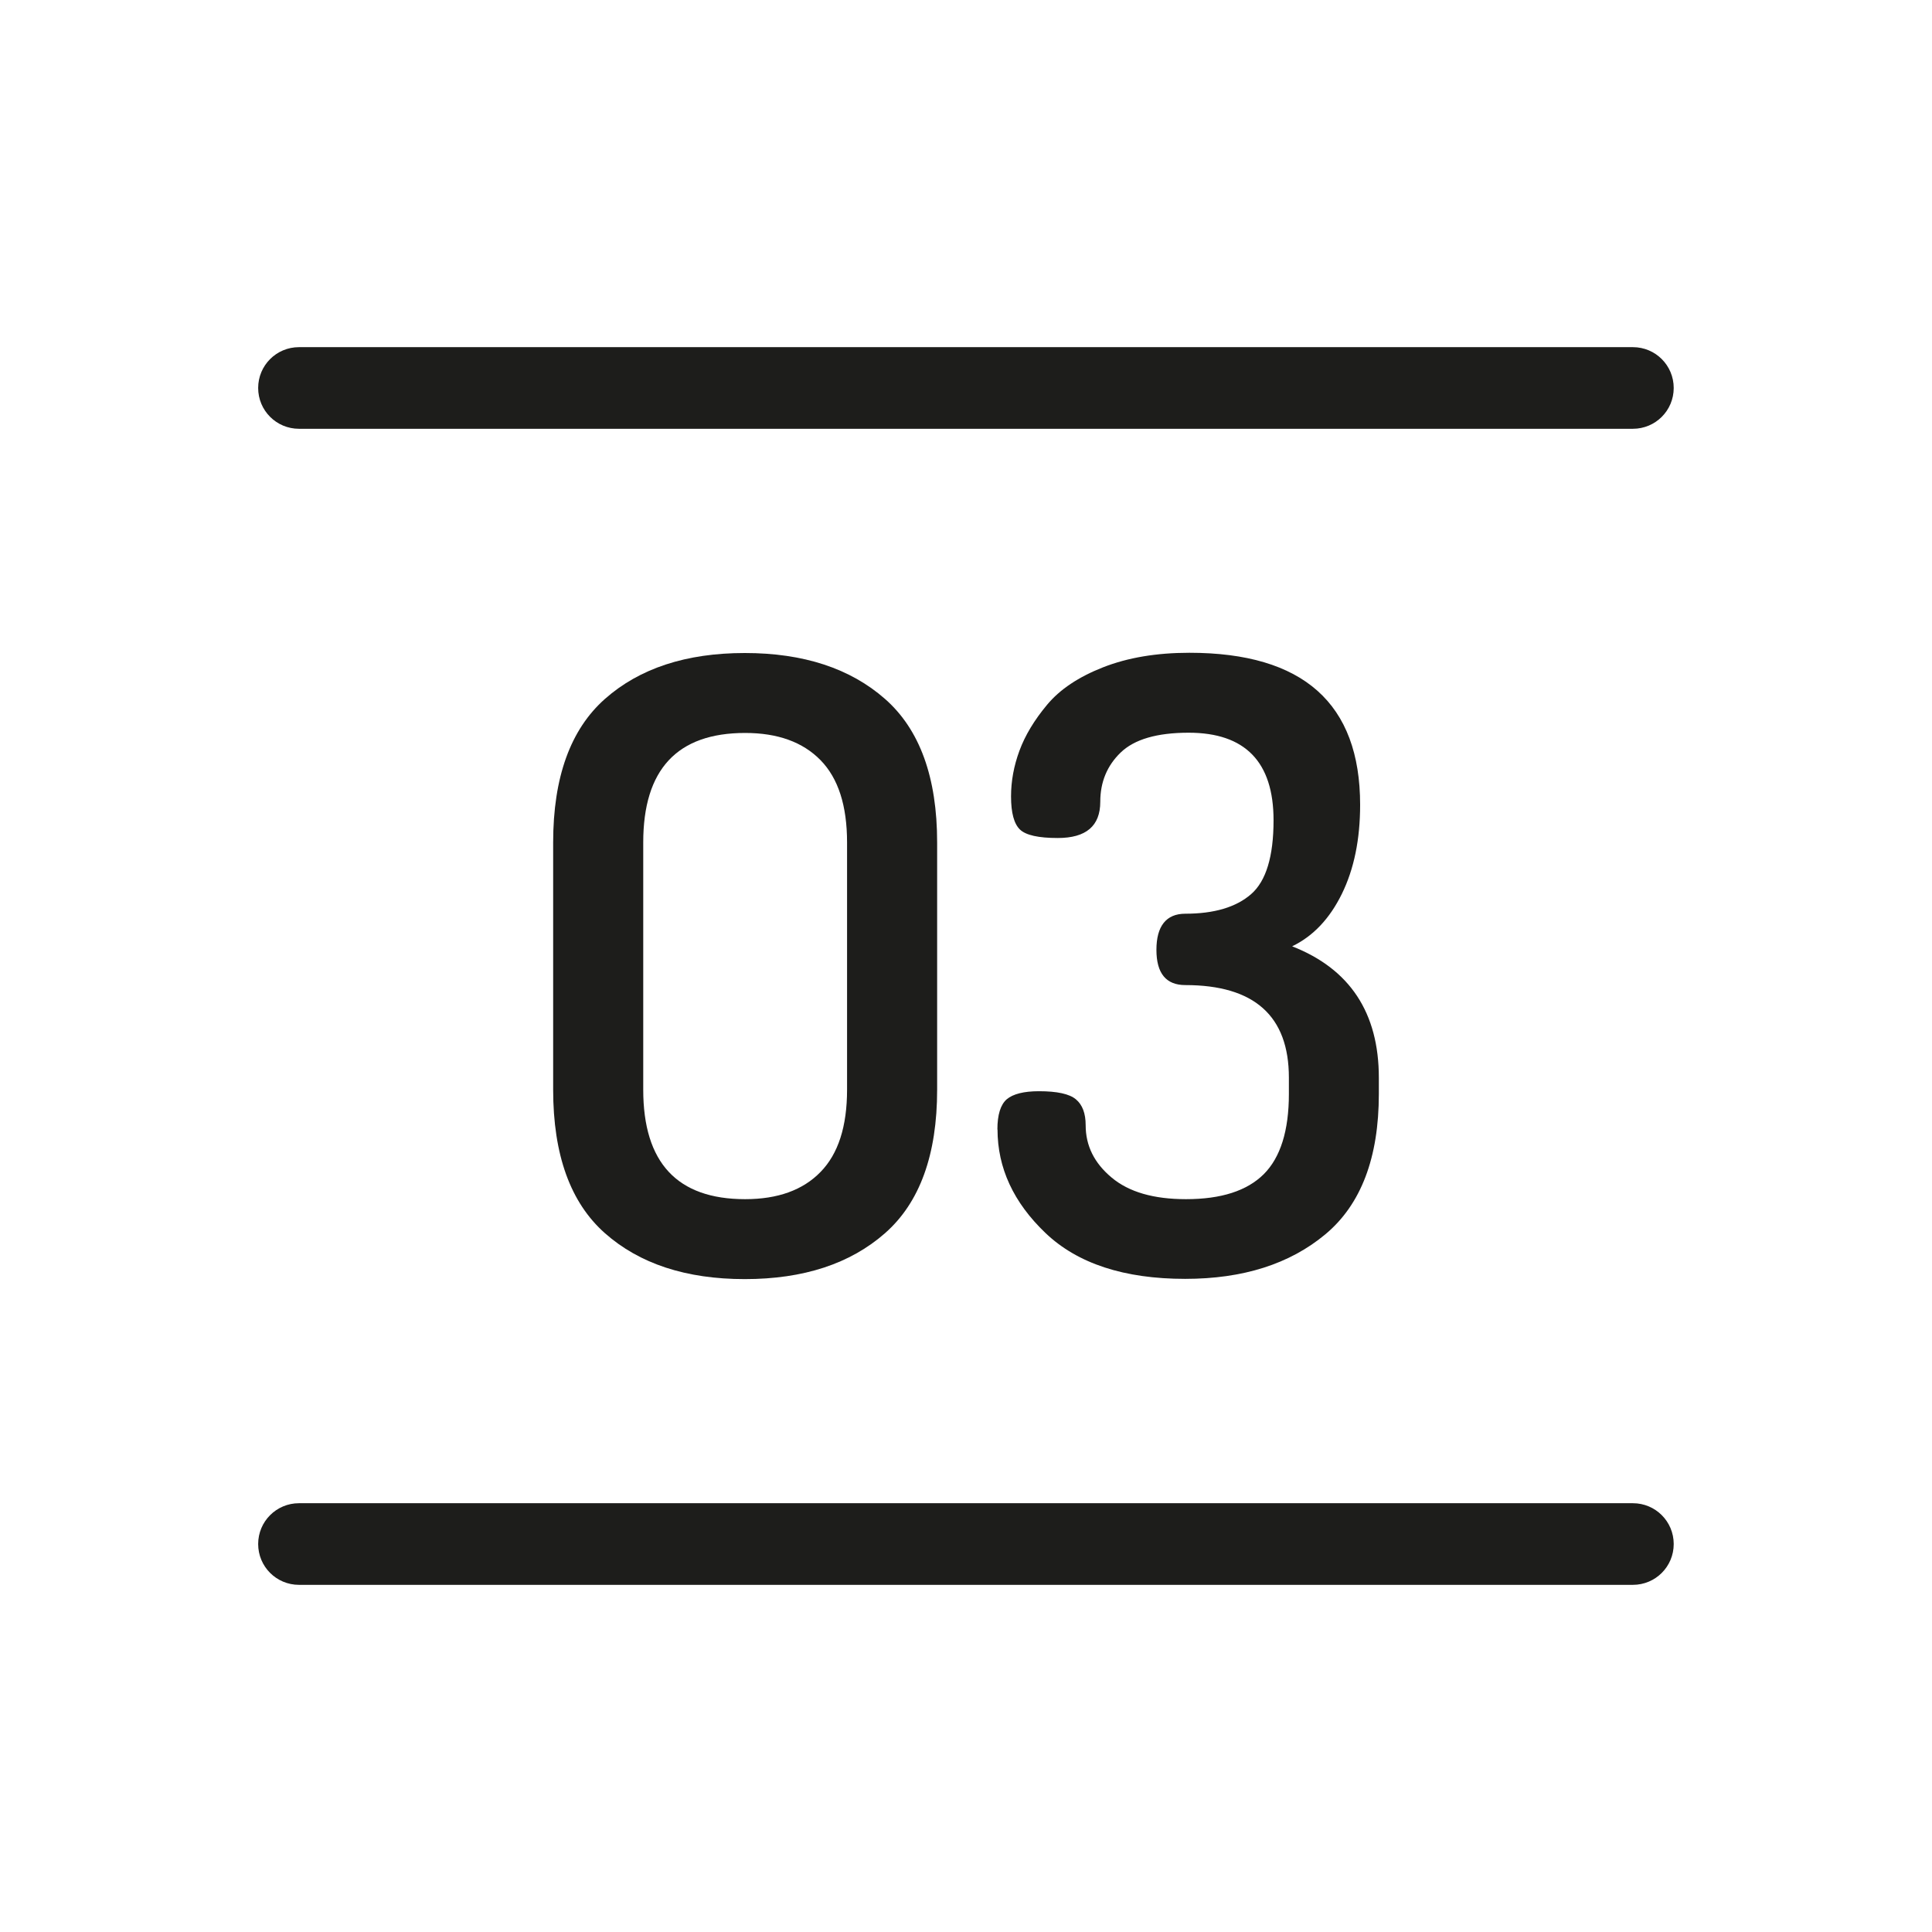
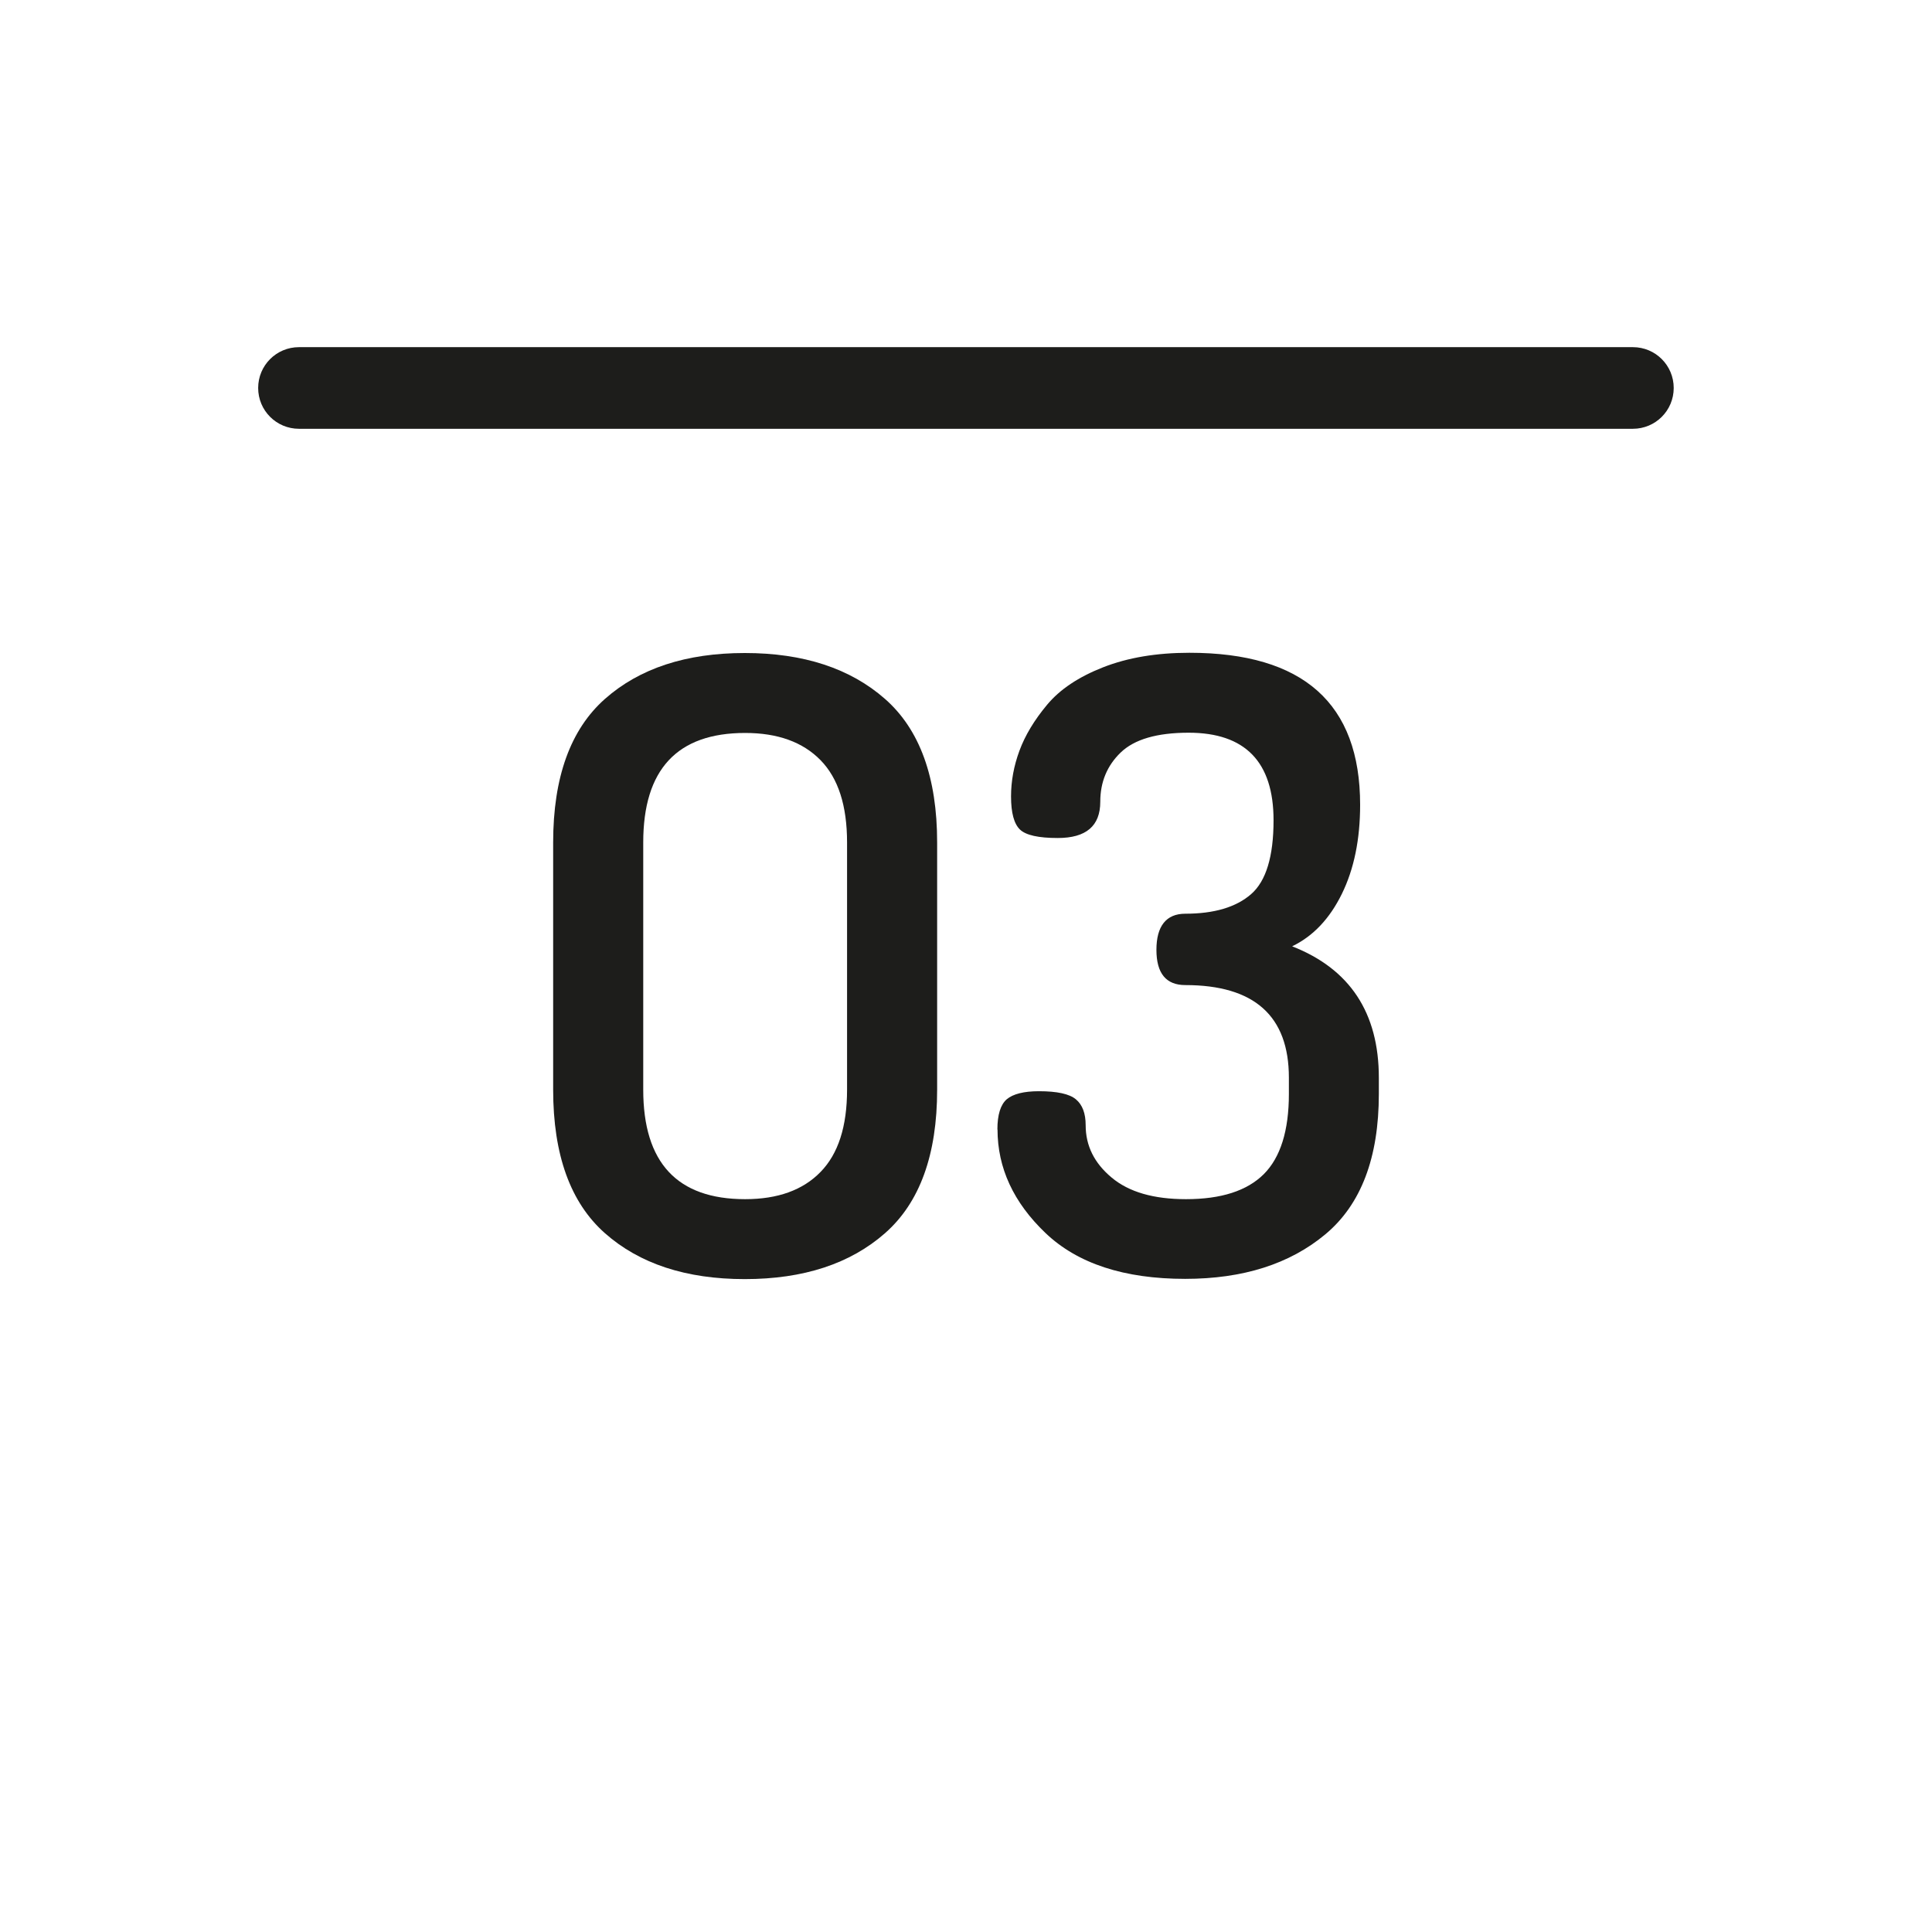
<svg xmlns="http://www.w3.org/2000/svg" id="a" viewBox="0 0 160 160">
  <defs>
    <style>.b{fill:#1d1d1b;stroke-width:0px;}</style>
  </defs>
  <path class="b" d="M45.81,90.24v-20.47c0-5.39,1.43-9.36,4.29-11.89,2.86-2.53,6.72-3.8,11.58-3.8s8.73,1.27,11.61,3.8c2.88,2.53,4.32,6.5,4.32,11.89v20.47c0,5.39-1.44,9.36-4.32,11.89-2.88,2.53-6.75,3.8-11.61,3.8s-8.72-1.27-11.58-3.8c-2.86-2.53-4.29-6.49-4.29-11.89ZM53.27,90.24c0,6.05,2.81,9.07,8.44,9.07,2.7,0,4.78-.75,6.24-2.25,1.47-1.5,2.2-3.77,2.2-6.82v-20.47c0-3.05-.73-5.32-2.2-6.82-1.47-1.5-3.55-2.25-6.24-2.25-5.63,0-8.44,3.02-8.44,9.07v20.47Z" />
  <path class="b" d="M82.6,93.54c0-1.22.26-2.05.77-2.5.52-.44,1.41-.67,2.67-.67,1.5,0,2.52.22,3.06.67.54.45.81,1.16.81,2.15,0,1.69.71,3.13,2.15,4.33,1.43,1.2,3.48,1.79,6.16,1.79,2.91,0,5.05-.69,6.44-2.07,1.38-1.38,2.08-3.6,2.08-6.65v-1.34c0-5.11-2.86-7.67-8.58-7.67-1.59,0-2.39-.97-2.39-2.92s.8-2.99,2.39-2.99c2.39,0,4.21-.54,5.45-1.62,1.24-1.08,1.86-3.12,1.86-6.12,0-4.83-2.35-7.25-7.03-7.25-2.63,0-4.5.55-5.63,1.64-1.13,1.09-1.69,2.45-1.69,4.08,0,2-1.17,3-3.52,3-1.59,0-2.64-.23-3.13-.7-.49-.47-.74-1.38-.74-2.74,0-1.27.23-2.53.7-3.8.47-1.27,1.23-2.53,2.29-3.8,1.06-1.27,2.6-2.3,4.64-3.1,2.04-.8,4.42-1.2,7.14-1.2,9.43,0,14.14,4.2,14.14,12.59,0,2.85-.5,5.31-1.51,7.37-1.01,2.06-2.38,3.51-4.12,4.35,4.78,1.87,7.18,5.5,7.18,10.89v1.33c0,5.29-1.48,9.17-4.43,11.63s-6.82,3.69-11.61,3.69c-5.06,0-8.92-1.27-11.57-3.8-2.65-2.53-3.97-5.39-3.97-8.58Z" />
  <path class="b" d="M135.24,35.51H24.76c-1.87,0-3.38-1.51-3.38-3.38s1.51-3.38,3.38-3.38h110.47c1.87,0,3.38,1.51,3.38,3.38s-1.51,3.38-3.38,3.38Z" />
-   <path class="b" d="M135.24,131.25H24.76c-1.87,0-3.38-1.51-3.38-3.38s1.51-3.38,3.38-3.38h110.47c1.87,0,3.38,1.51,3.38,3.38s-1.51,3.38-3.38,3.38Z" />
</svg>